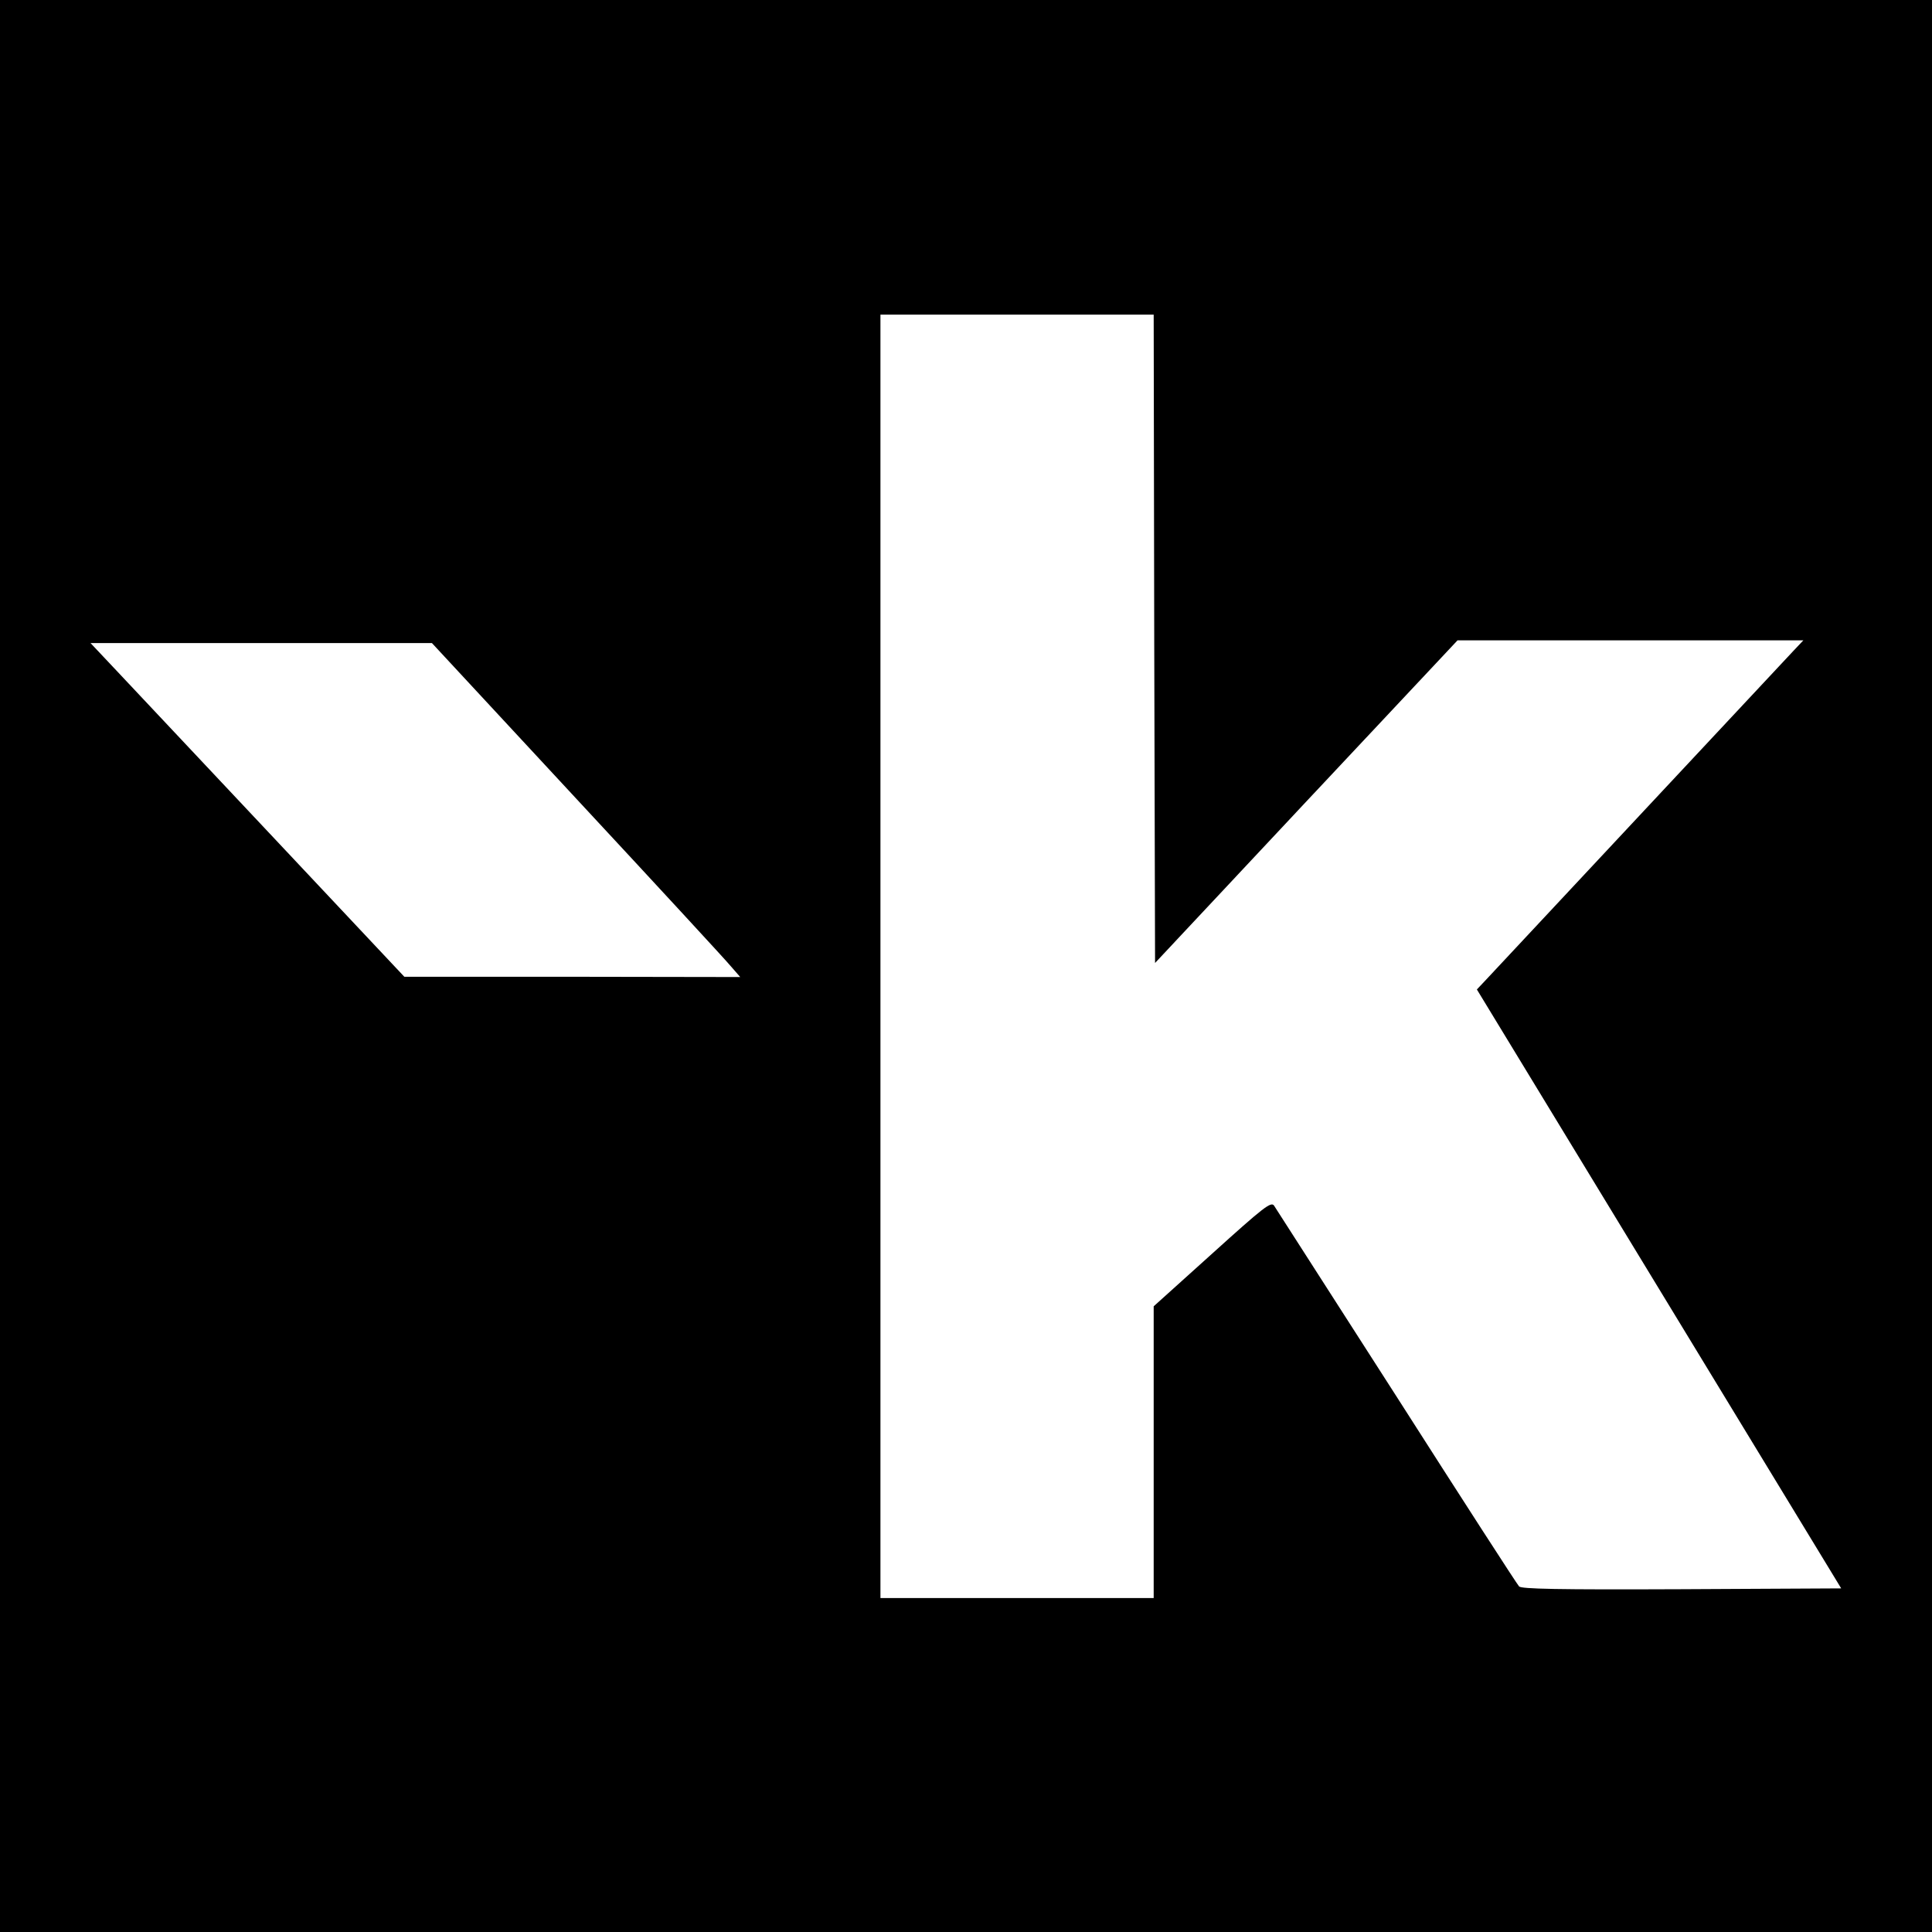
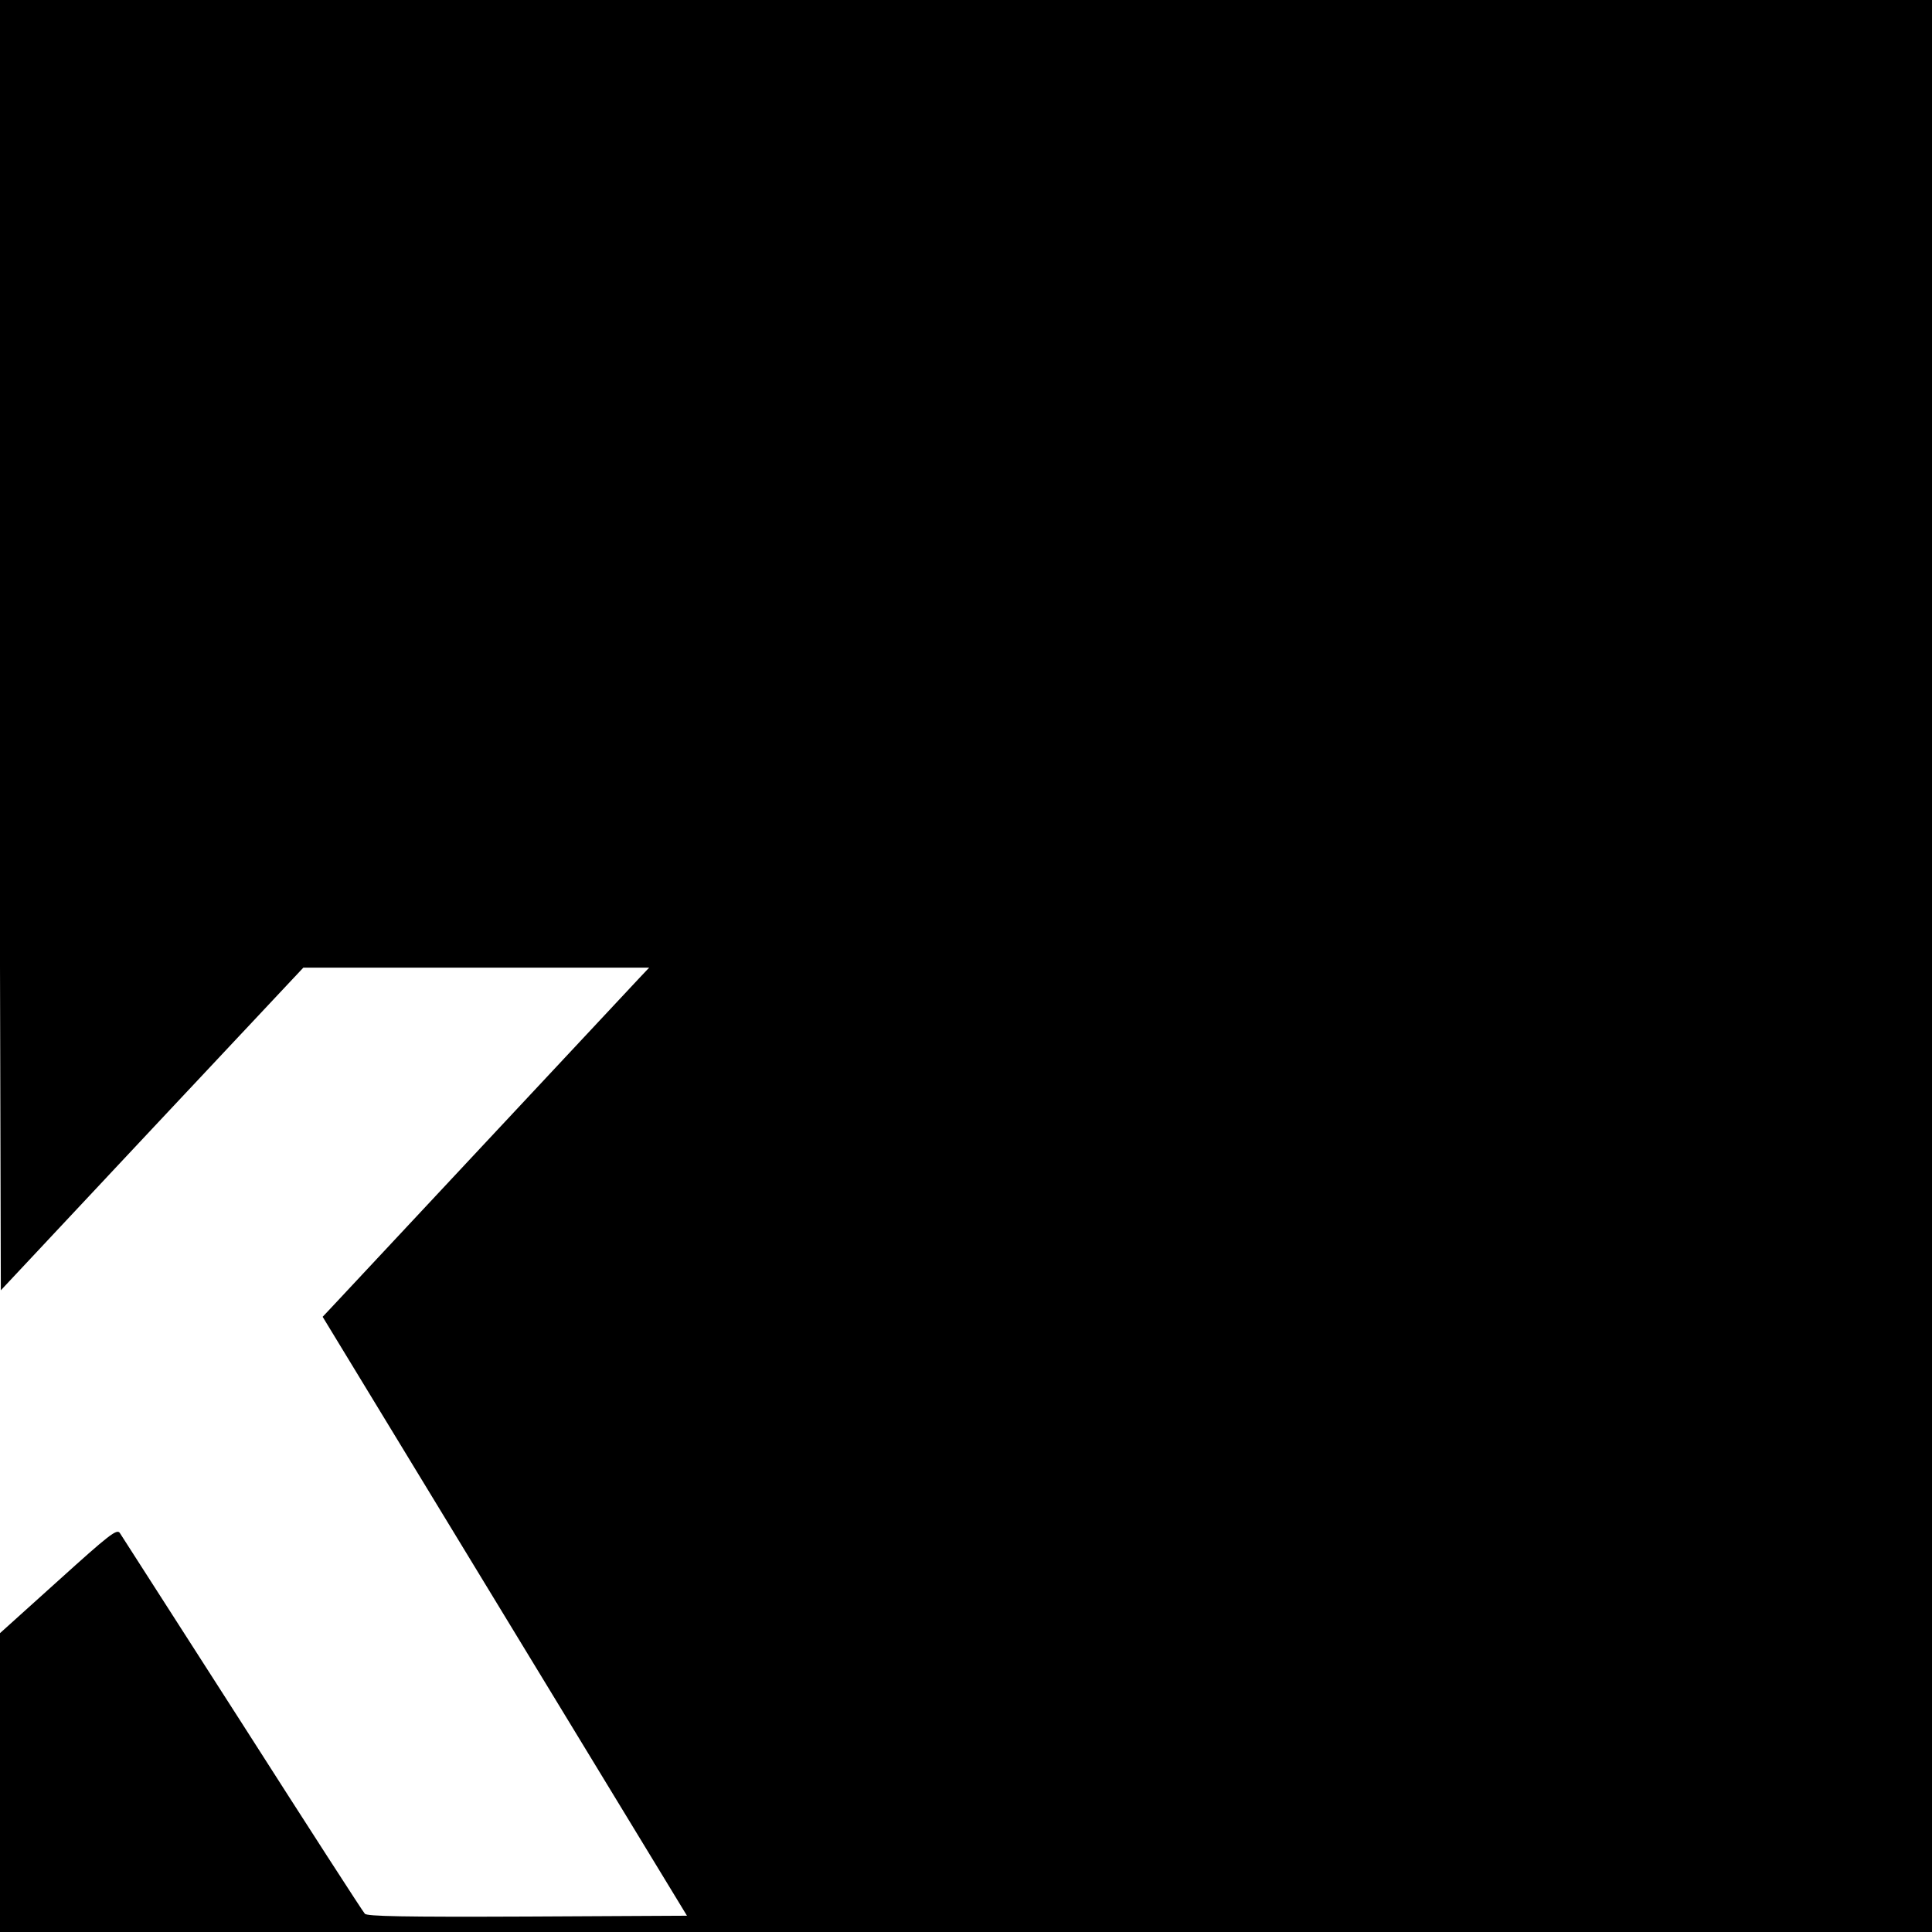
<svg xmlns="http://www.w3.org/2000/svg" version="1.0" width="700pt" height="700pt" viewBox="0 0 700 700" preserveAspectRatio="xMidYMid meet">
  <g transform="translate(0,700) scale(0.1,-0.1)" fill="#000000" stroke="none">
-     <path d="M0 3500 l0 -3500 3500 0 3500 0 0 3500 0 3500 -3500 0 -3500 0 0 -3500z m4182 1186 l3 -1175 548 585 548 584 626 0 627 0 -35 -37 c-20 -21 -271 -290 -559 -598 -288 -308 -538 -576 -556 -595 l-33 -35 660 -1085 660 -1085 -578 -3 c-453 -2 -580 1 -589 10 -7 7 -207 317 -444 688 -238 371 -438 683 -444 692 -11 15 -37 -5 -224 -174 l-212 -191 0 -528 0 -529 -495 0 -495 0 0 2325 0 2325 495 0 495 0 2 -1174z m-2092 -582 c289 -311 540 -583 558 -605 l34 -39 -609 1 -608 0 -470 500 c-259 275 -514 547 -568 604 l-99 105 619 0 618 0 525 -566z" />
+     <path d="M0 3500 l0 -3500 3500 0 3500 0 0 3500 0 3500 -3500 0 -3500 0 0 -3500z l3 -1175 548 585 548 584 626 0 627 0 -35 -37 c-20 -21 -271 -290 -559 -598 -288 -308 -538 -576 -556 -595 l-33 -35 660 -1085 660 -1085 -578 -3 c-453 -2 -580 1 -589 10 -7 7 -207 317 -444 688 -238 371 -438 683 -444 692 -11 15 -37 -5 -224 -174 l-212 -191 0 -528 0 -529 -495 0 -495 0 0 2325 0 2325 495 0 495 0 2 -1174z m-2092 -582 c289 -311 540 -583 558 -605 l34 -39 -609 1 -608 0 -470 500 c-259 275 -514 547 -568 604 l-99 105 619 0 618 0 525 -566z" />
  </g>
</svg>